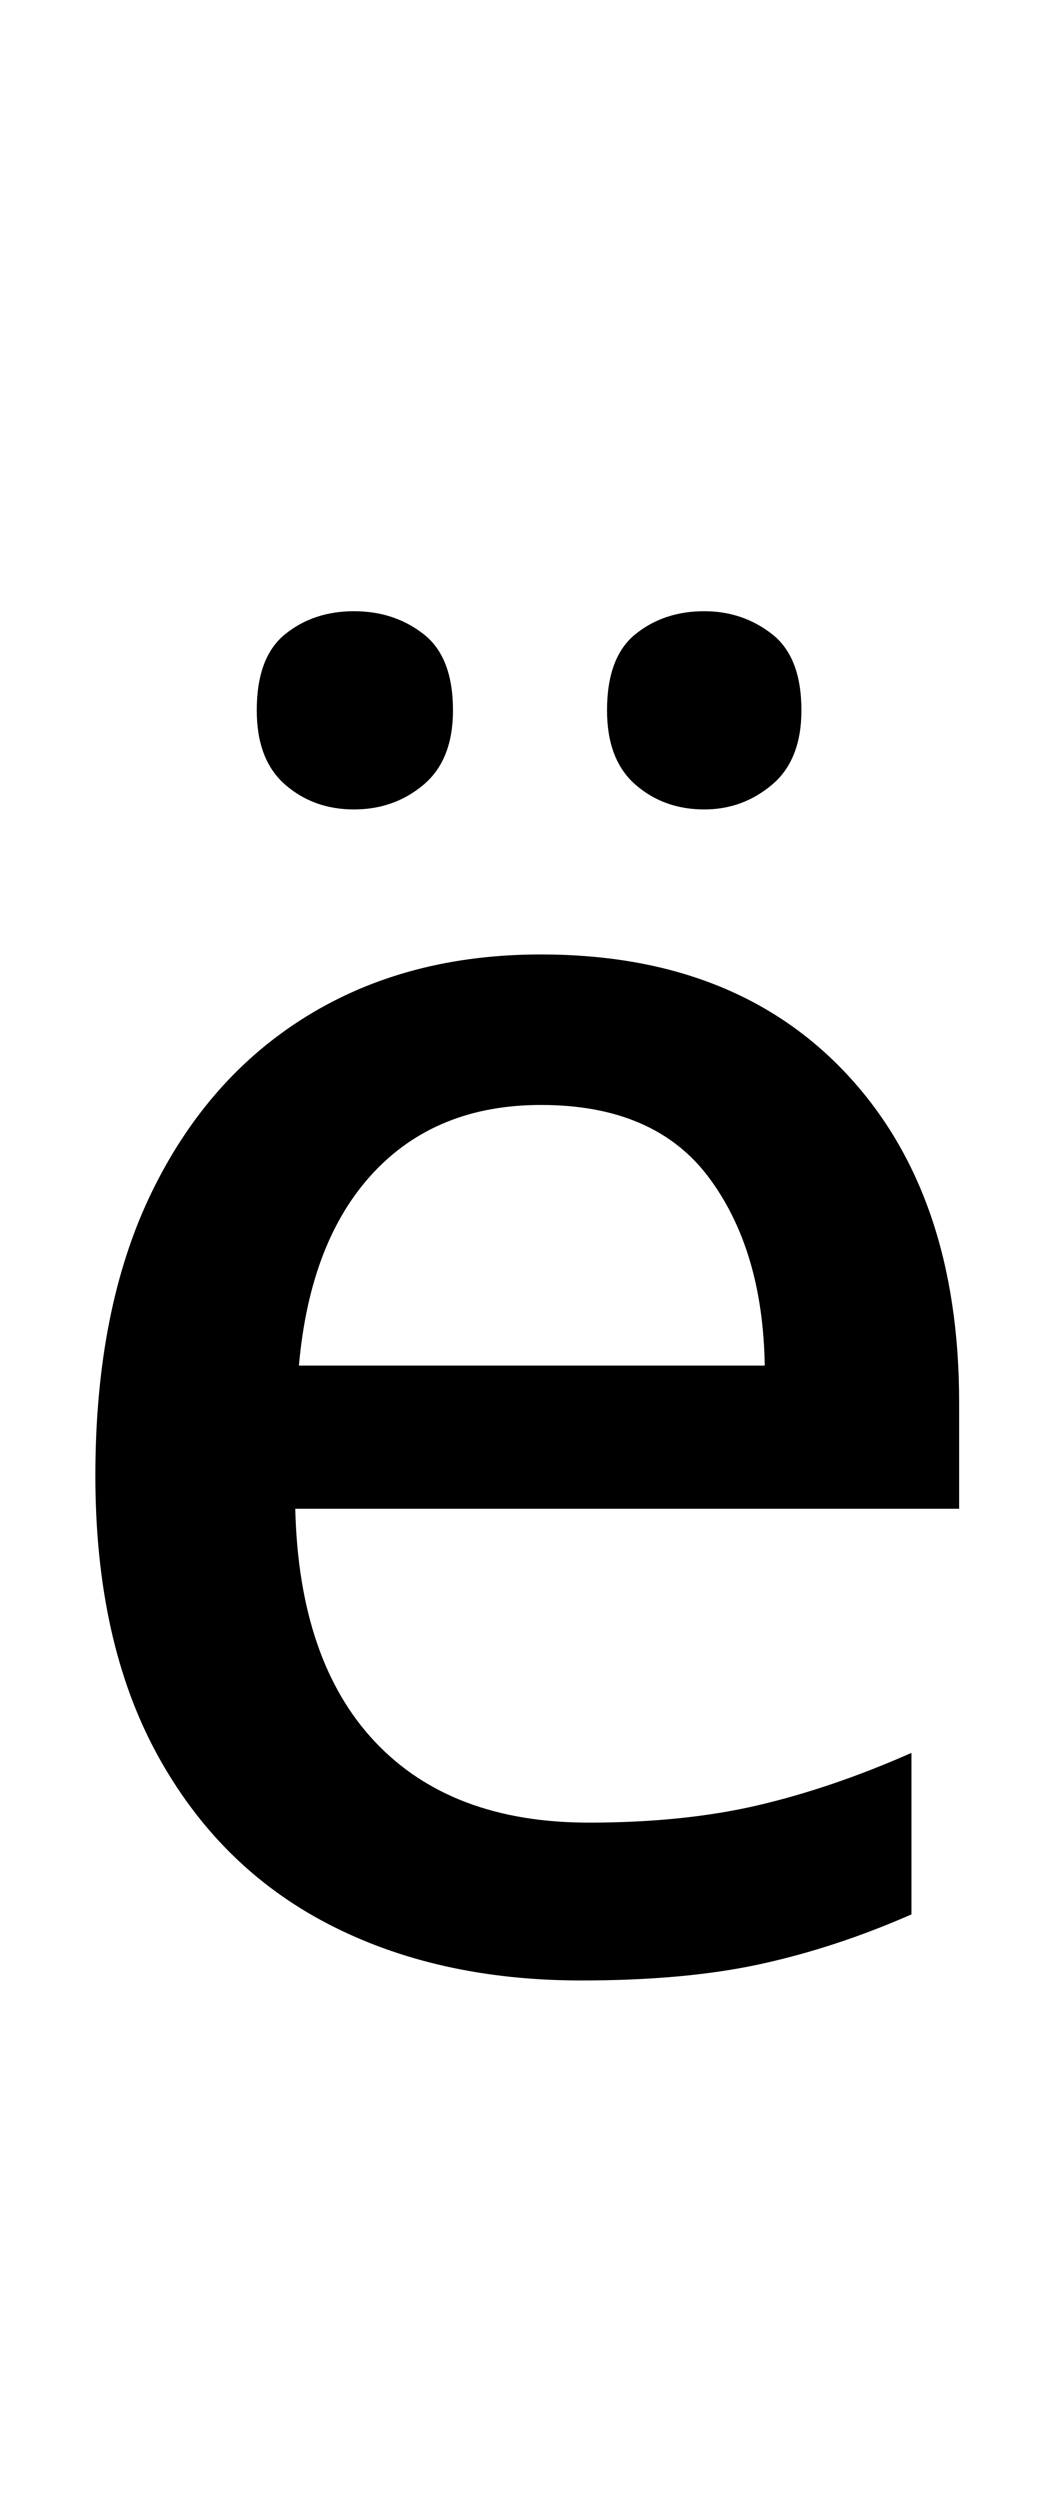
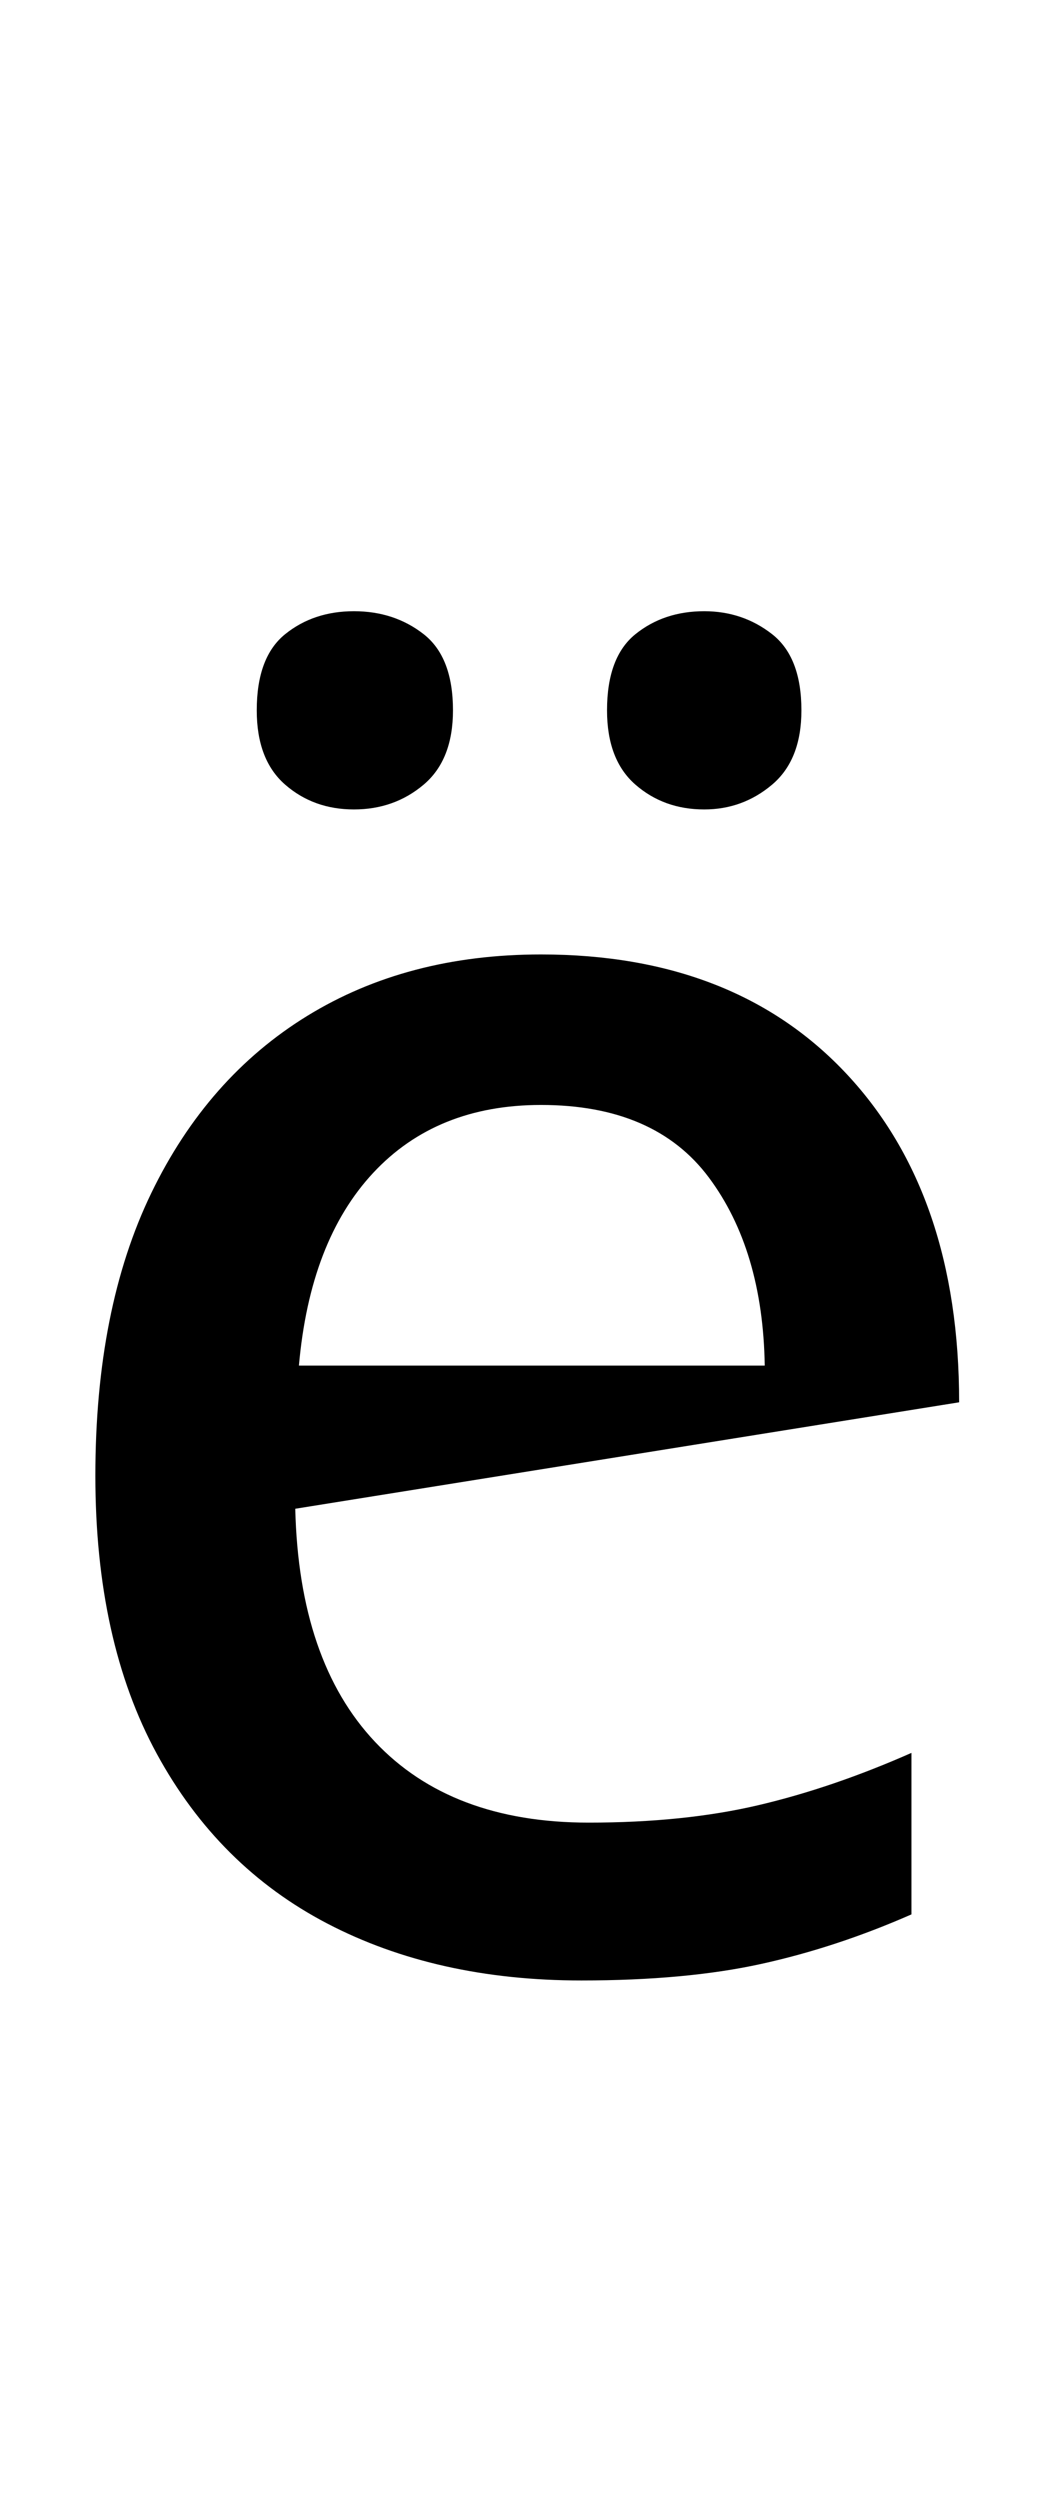
<svg xmlns="http://www.w3.org/2000/svg" width="114.4" height="272.4">
-   <path fill="black" d="M59 104L59 104Q80.20 104 92.40 117.10Q104.60 130.20 104.60 152.80L104.60 152.80L104.60 164.40L32.20 164.40Q32.60 181 40.90 189.80Q49.20 198.60 64.20 198.60L64.20 198.60Q74.60 198.60 82.70 196.70Q90.80 194.80 99.40 191L99.40 191L99.40 208.60Q91.20 212.20 83 214Q74.80 215.80 63.40 215.80L63.40 215.80Q47.60 215.80 35.70 209.60Q23.80 203.40 17.10 191.10Q10.40 178.80 10.40 160.80L10.40 160.80Q10.40 142.60 16.50 130Q22.60 117.40 33.50 110.70Q44.40 104 59 104ZM59 120.40L59 120.40Q47.60 120.40 40.70 127.80Q33.80 135.20 32.60 148.80L32.60 148.80L83.40 148.80Q83.20 136.20 77.30 128.30Q71.40 120.40 59 120.40ZM28 77.40L28 77.40Q28 71.60 31.10 69.10Q34.20 66.60 38.60 66.60L38.60 66.60Q43 66.60 46.20 69.10Q49.40 71.60 49.40 77.40L49.40 77.40Q49.40 82.80 46.20 85.50Q43 88.20 38.60 88.20L38.60 88.20Q34.20 88.20 31.10 85.50Q28 82.80 28 77.40ZM66.20 77.40L66.20 77.40Q66.20 71.60 69.30 69.10Q72.40 66.60 76.80 66.60L76.80 66.60Q81 66.60 84.20 69.10Q87.40 71.60 87.40 77.40L87.40 77.40Q87.40 82.80 84.20 85.50Q81 88.20 76.80 88.20L76.80 88.20Q72.40 88.20 69.30 85.50Q66.20 82.80 66.20 77.40Z" />
+   <path fill="black" d="M59 104L59 104Q80.20 104 92.40 117.10Q104.60 130.20 104.60 152.80L104.60 152.80L32.20 164.40Q32.60 181 40.90 189.80Q49.20 198.60 64.20 198.60L64.20 198.60Q74.60 198.60 82.70 196.70Q90.80 194.80 99.40 191L99.40 191L99.40 208.60Q91.20 212.20 83 214Q74.80 215.80 63.40 215.80L63.40 215.80Q47.60 215.80 35.70 209.60Q23.80 203.40 17.10 191.10Q10.40 178.80 10.40 160.80L10.40 160.80Q10.40 142.60 16.50 130Q22.60 117.40 33.50 110.70Q44.40 104 59 104ZM59 120.40L59 120.40Q47.60 120.40 40.70 127.80Q33.80 135.20 32.60 148.80L32.60 148.80L83.40 148.80Q83.20 136.20 77.30 128.30Q71.40 120.40 59 120.40ZM28 77.40L28 77.40Q28 71.60 31.10 69.10Q34.20 66.60 38.60 66.60L38.60 66.60Q43 66.60 46.20 69.10Q49.40 71.60 49.40 77.40L49.40 77.40Q49.40 82.80 46.20 85.50Q43 88.20 38.60 88.20L38.60 88.20Q34.20 88.20 31.10 85.50Q28 82.80 28 77.40ZM66.20 77.40L66.20 77.40Q66.20 71.60 69.30 69.10Q72.40 66.60 76.80 66.60L76.80 66.60Q81 66.60 84.20 69.10Q87.40 71.60 87.40 77.40L87.40 77.40Q87.40 82.80 84.20 85.50Q81 88.20 76.80 88.20L76.80 88.20Q72.40 88.20 69.30 85.50Q66.20 82.80 66.20 77.40Z" />
</svg>